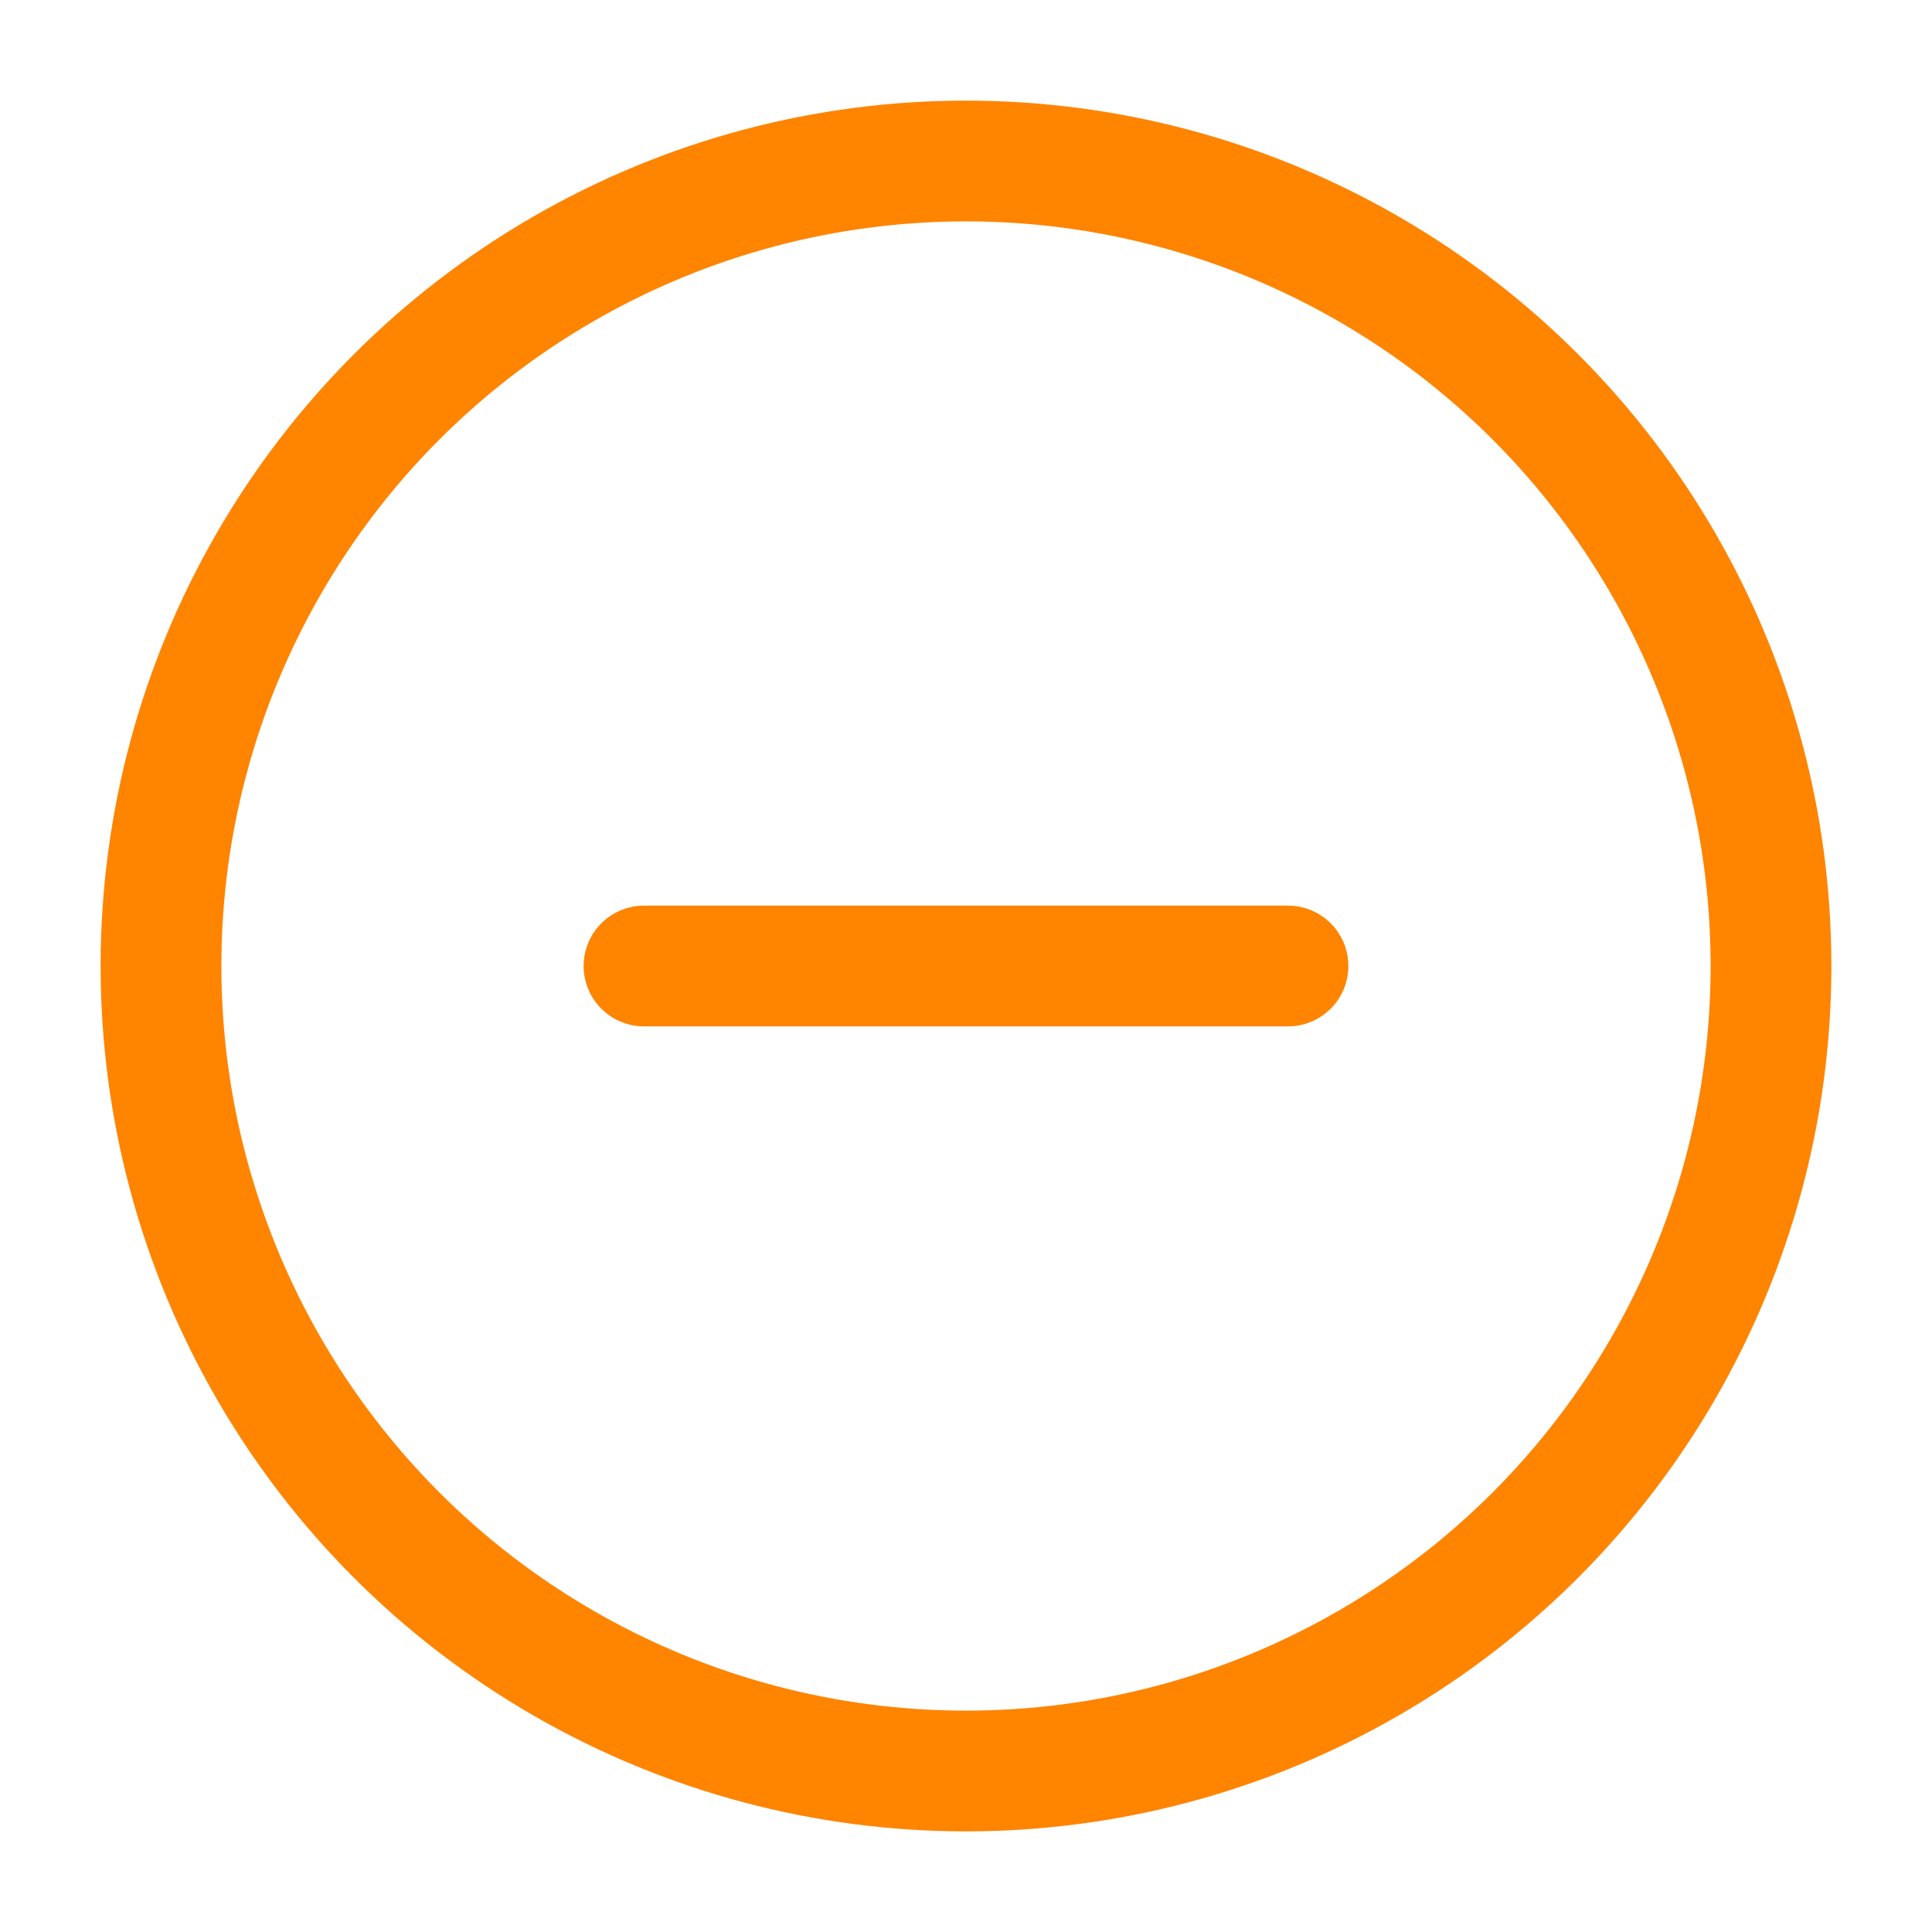
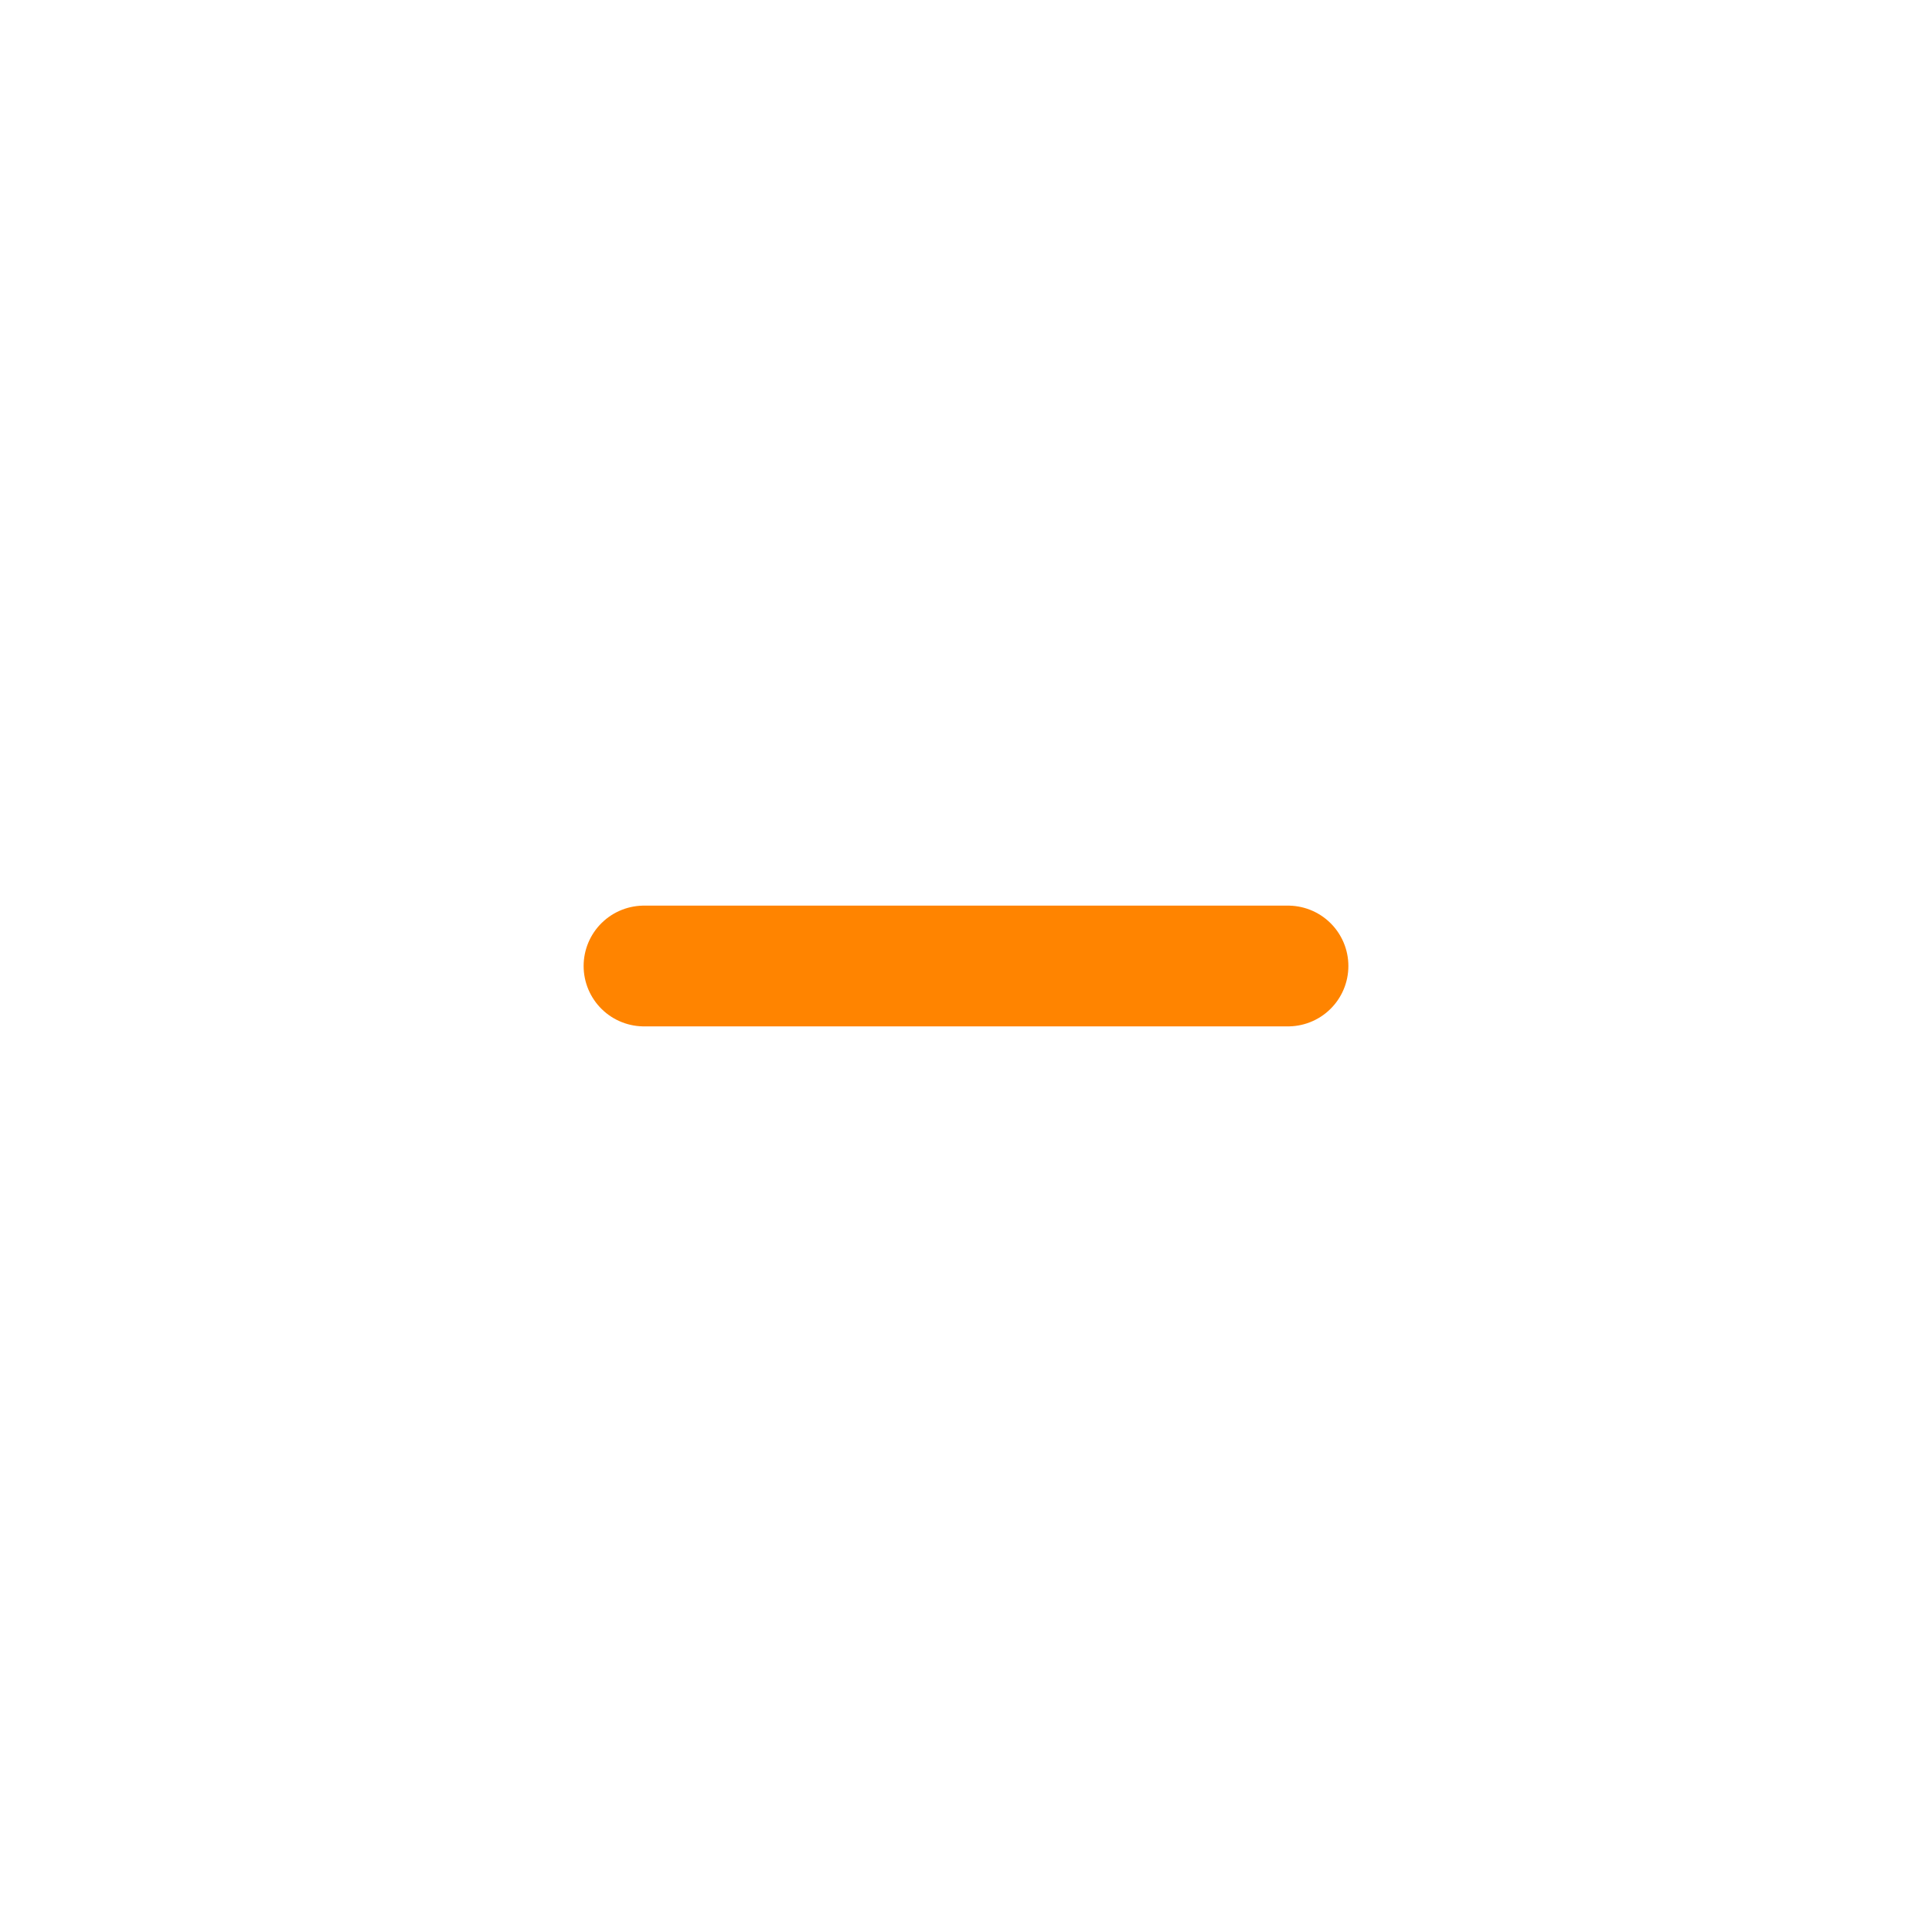
<svg xmlns="http://www.w3.org/2000/svg" width="40" height="40" viewBox="0 0 24 24" fill="none">
-   <circle cx="12" cy="12" r="10" stroke="#FF8400" stroke-width="1.5" fill="none" />
  <line x1="8" y1="12" x2="16" y2="12" stroke="#FF8400" stroke-width="1.5" stroke-linecap="round" />
</svg>